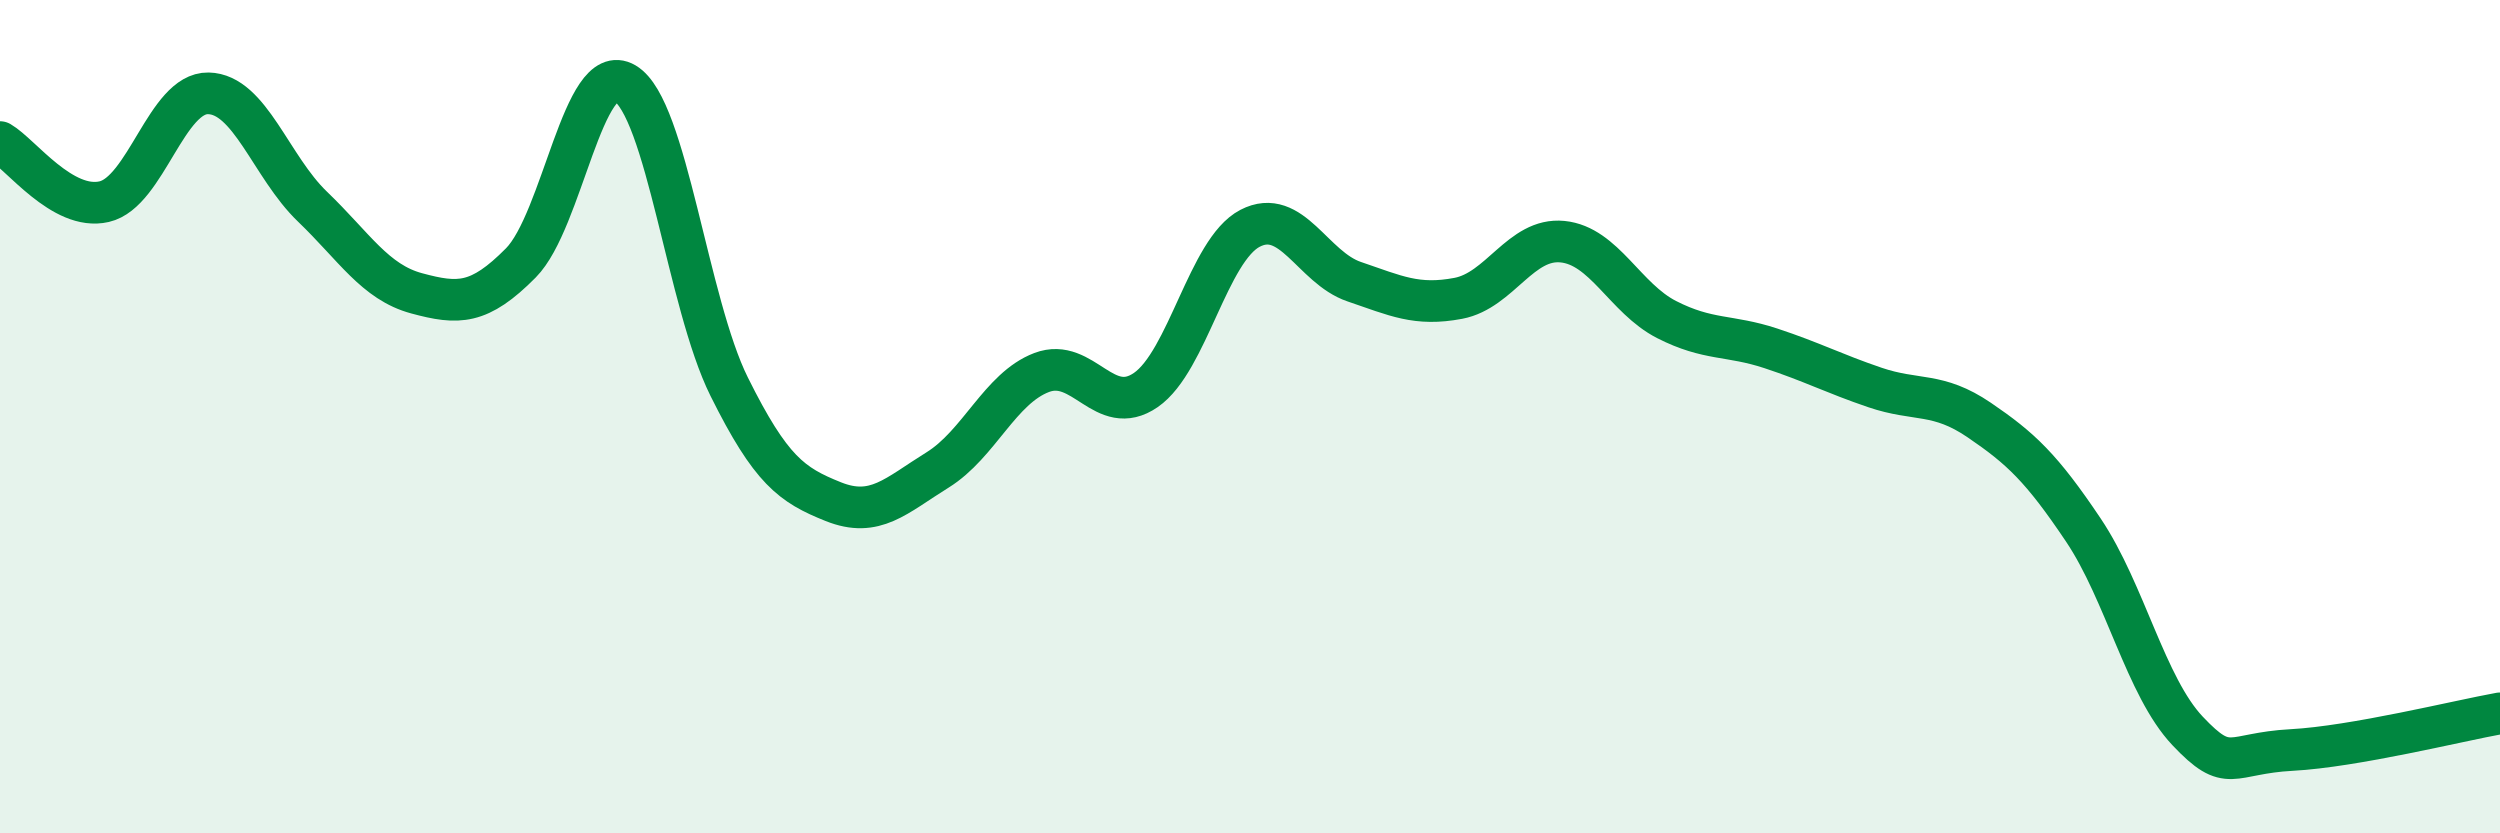
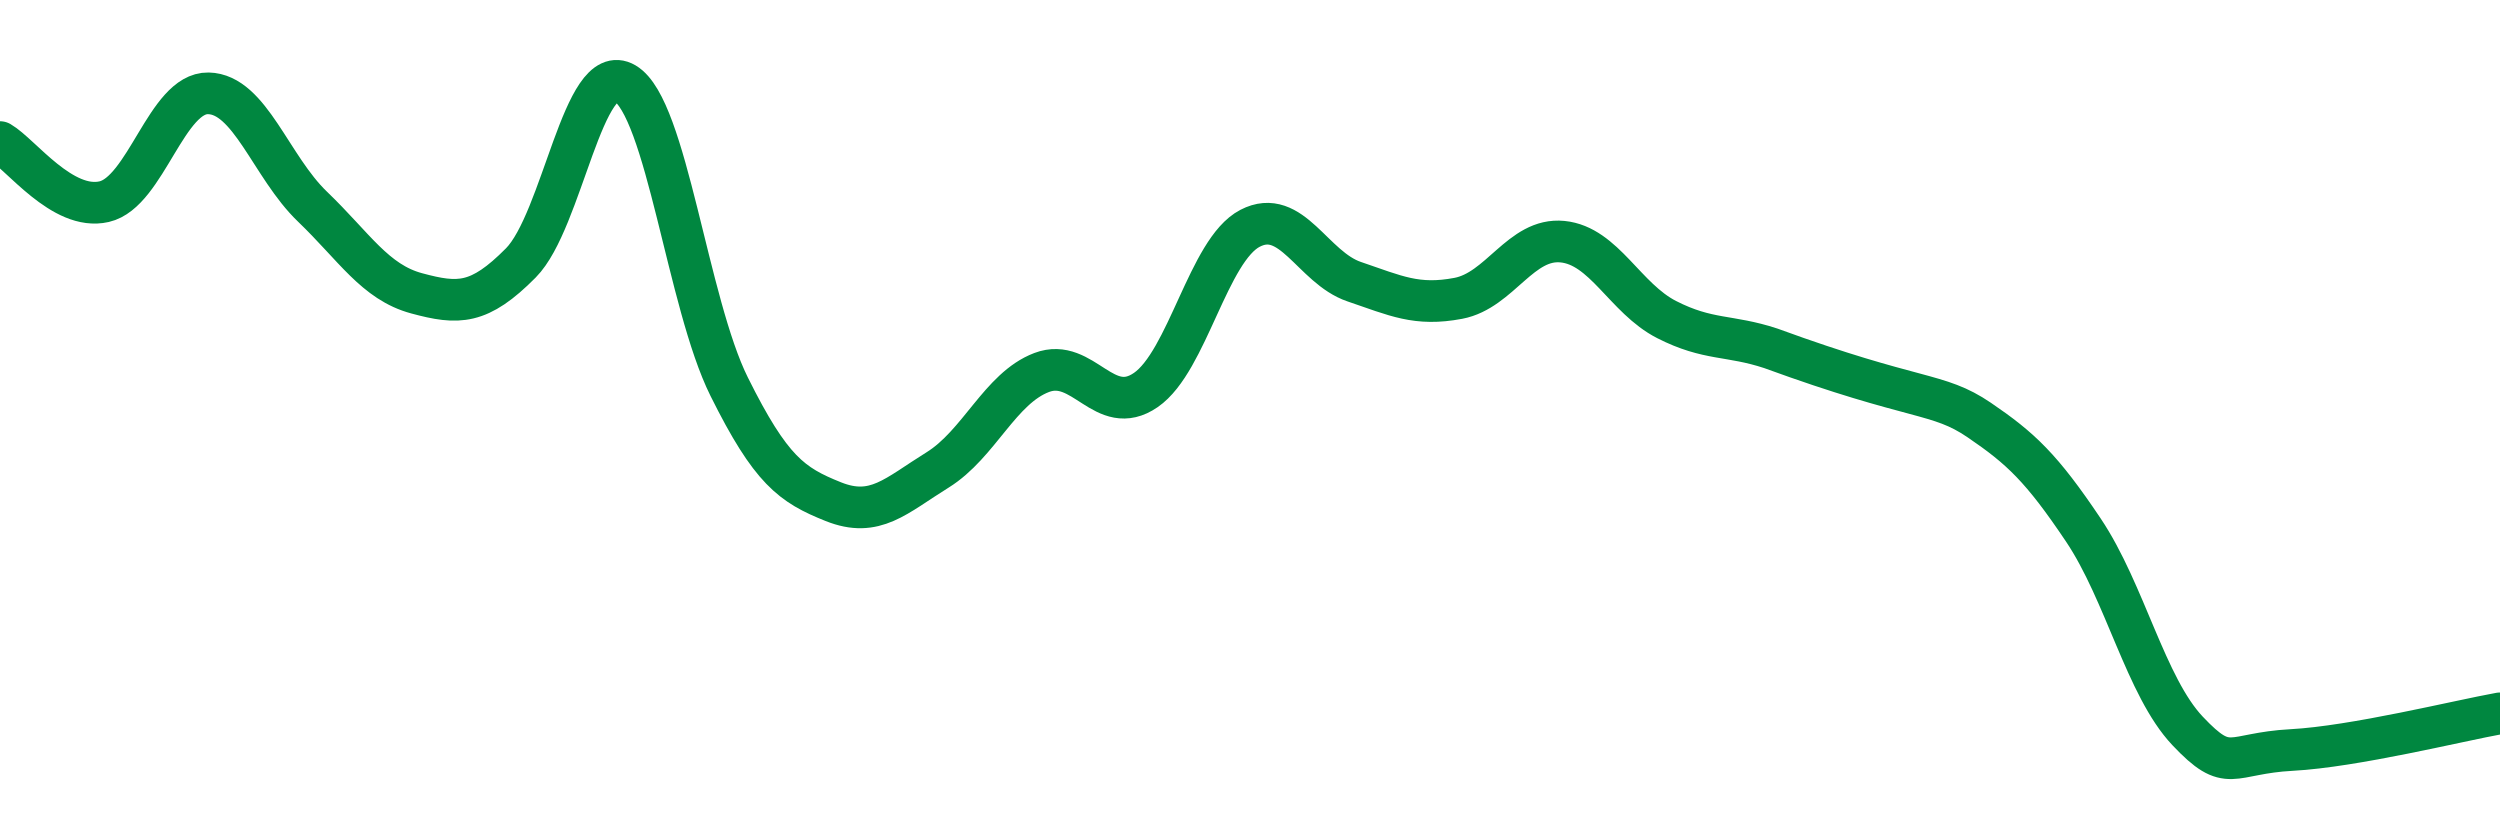
<svg xmlns="http://www.w3.org/2000/svg" width="60" height="20" viewBox="0 0 60 20">
-   <path d="M 0,3.41 C 0.5,3.7 1.5,5.07 2.5,4.84 C 3.5,4.61 4,2.22 5,2.24 C 6,2.26 6.5,4 7.5,4.96 C 8.5,5.92 9,6.77 10,7.04 C 11,7.31 11.5,7.32 12.5,6.31 C 13.5,5.3 14,1.41 15,2 C 16,2.59 16.5,7.27 17.5,9.28 C 18.5,11.29 19,11.64 20,12.04 C 21,12.44 21.5,11.9 22.5,11.28 C 23.5,10.66 24,9.32 25,8.94 C 26,8.56 26.5,10.05 27.5,9.36 C 28.5,8.67 29,6 30,5.48 C 31,4.96 31.5,6.42 32.5,6.76 C 33.5,7.1 34,7.35 35,7.16 C 36,6.97 36.5,5.7 37.5,5.8 C 38.5,5.9 39,7.16 40,7.67 C 41,8.18 41.5,8.03 42.5,8.36 C 43.5,8.69 44,8.96 45,9.3 C 46,9.64 46.5,9.4 47.5,10.08 C 48.5,10.76 49,11.23 50,12.72 C 51,14.21 51.5,16.48 52.5,17.54 C 53.5,18.6 53.5,18.08 55,18 C 56.5,17.92 59,17.3 60,17.12L60 20L0 20Z" fill="#008740" opacity="0.1" stroke-linecap="round" stroke-linejoin="round" />
-   <path d="M 0,3.41 C 0.5,3.7 1.5,5.07 2.5,4.84 C 3.5,4.61 4,2.22 5,2.24 C 6,2.26 6.5,4 7.5,4.96 C 8.5,5.92 9,6.77 10,7.04 C 11,7.31 11.5,7.32 12.5,6.31 C 13.5,5.3 14,1.41 15,2 C 16,2.59 16.5,7.27 17.5,9.28 C 18.5,11.29 19,11.64 20,12.04 C 21,12.44 21.5,11.9 22.5,11.28 C 23.5,10.66 24,9.32 25,8.94 C 26,8.56 26.5,10.05 27.5,9.36 C 28.5,8.67 29,6 30,5.48 C 31,4.96 31.5,6.42 32.5,6.76 C 33.5,7.1 34,7.35 35,7.16 C 36,6.97 36.5,5.7 37.5,5.8 C 38.5,5.9 39,7.16 40,7.67 C 41,8.18 41.5,8.03 42.5,8.36 C 43.5,8.69 44,8.96 45,9.3 C 46,9.64 46.5,9.4 47.5,10.08 C 48.5,10.76 49,11.23 50,12.72 C 51,14.21 51.5,16.48 52.5,17.54 C 53.5,18.6 53.5,18.08 55,18 C 56.5,17.92 59,17.3 60,17.12" stroke="#008740" stroke-width="1" fill="none" stroke-linecap="round" stroke-linejoin="round" />
+   <path d="M 0,3.41 C 0.5,3.7 1.5,5.07 2.5,4.84 C 3.5,4.61 4,2.22 5,2.24 C 6,2.26 6.5,4 7.5,4.96 C 8.5,5.92 9,6.77 10,7.04 C 11,7.31 11.5,7.32 12.5,6.31 C 13.5,5.3 14,1.41 15,2 C 16,2.59 16.5,7.27 17.5,9.28 C 18.5,11.29 19,11.64 20,12.04 C 21,12.44 21.5,11.9 22.5,11.28 C 23.5,10.66 24,9.32 25,8.94 C 26,8.56 26.5,10.05 27.5,9.36 C 28.5,8.67 29,6 30,5.48 C 31,4.96 31.5,6.42 32.5,6.76 C 33.5,7.1 34,7.35 35,7.16 C 36,6.97 36.5,5.7 37.5,5.8 C 38.5,5.9 39,7.16 40,7.67 C 41,8.18 41.5,8.03 42.5,8.36 C 46,9.64 46.5,9.4 47.5,10.08 C 48.5,10.76 49,11.23 50,12.72 C 51,14.21 51.5,16.48 52.5,17.54 C 53.5,18.6 53.5,18.08 55,18 C 56.5,17.92 59,17.3 60,17.12" stroke="#008740" stroke-width="1" fill="none" stroke-linecap="round" stroke-linejoin="round" />
</svg>